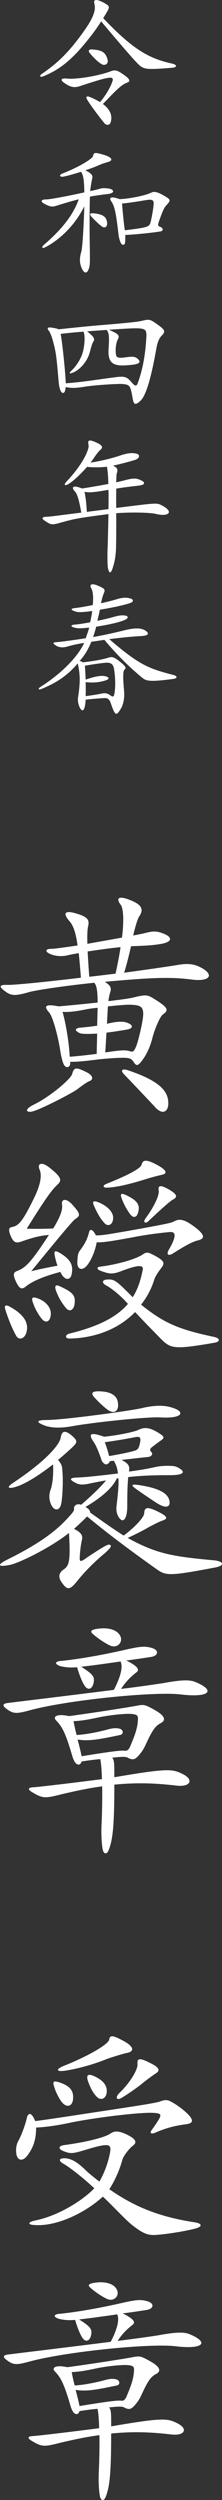
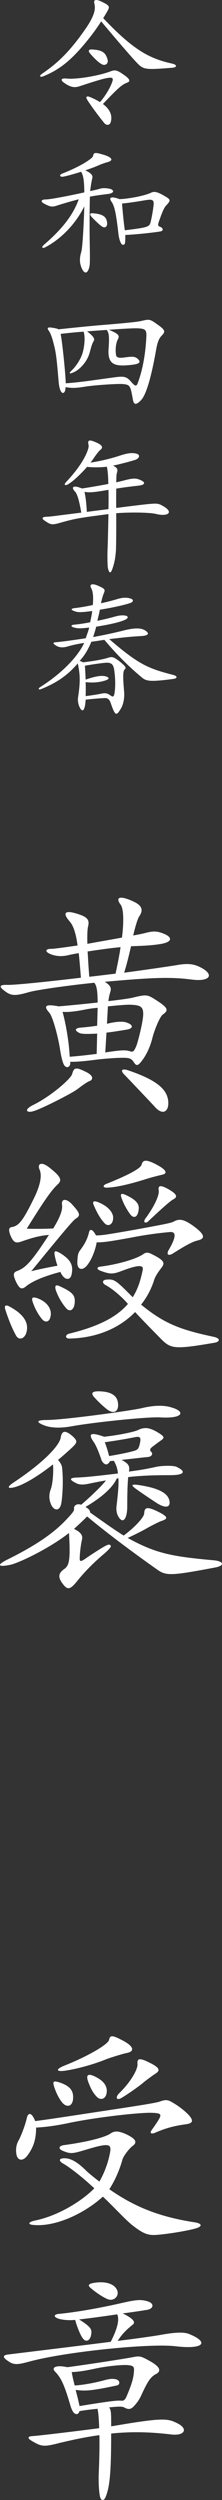
<svg xmlns="http://www.w3.org/2000/svg" viewBox="56.194 55.91 28.835 324.687">
  <rect x="56.194" y="55.91" width="28.835" height="324.687" fill="#333333" stroke="none" />
  <g>
    <g transform="matrix(1, 0, 0, 1, -406.468, -77.111)">
      <path fill="#FFFFFF" d="M487.653,260.249c-2.853-0.372-5.179-0.278-11.38,0.279c0.775,0.496,0.899,0.837,0.683,1.427 c-0.062,0.217-0.155,0.558-0.217,1.085c1.644-0.187,2.945-0.372,3.349-0.496c1.55-0.372,1.736-0.341,2.666,0.248 c1.892,1.178,1.799,1.457,1.023,2.015c-0.403,0.342-1.085,2.078-1.303,2.946c-0.217,0.899-0.65,2.077-1.363,3.007 c-0.527,0.714-0.744,0.744-1.086,0.187c-0.372-0.558-0.682-0.589-2.264-0.527c-0.526,0.031-1.891,0.124-2.542,0.218 c-1.209,0.154-2.542,0.31-3.441,0.278c0.093,0.559-0.341,0.962-0.744,0.496c-0.218-0.278-0.435-1.209-0.559-2.015 c-0.217-1.488-0.899-4.217-1.396-4.838c-0.806-0.898-0.526-1.178,1.21-0.837c1.457-0.124,3.317-0.31,5.054-0.496 c0-1.519-0.124-2.201-0.434-2.573c-3.628,0.372-7.689,0.961-8.559,1.24c-1.829,0.527-2.294,0.434-3.1-0.186 c-0.807-0.59-0.59-0.807,0.341-0.775c0.93,0.031,5.146-0.403,9.581-0.931c-0.094-1.209-0.187-2.294-0.279-3.193 c-0.59,0.093-0.868,0.155-1.179,0.217c-0.774,0.218-1.612,0.248-2.418-0.062c-0.899-0.342-0.744-0.744,0.093-0.713 c0.279,0,1.644-0.187,3.349-0.435c-0.217-1.612-0.558-2.636-1.085-3.193c-0.838-0.992-0.59-1.396,0.806-0.992 c1.675,0.465,1.829,0.899,1.644,1.705c-0.093,0.372-0.124,1.179-0.093,2.264c1.519-0.279,3.132-0.559,4.495-0.807 c0.279-2.201,0.187-3.782-0.154-4.247c-0.683-0.899-0.311-1.303,1.457-0.527c1.457,0.62,1.457,1.271,0.899,2.077 c-0.187,0.31-0.496,1.333-0.744,2.419c0.713-0.125,1.116-0.218,1.396-0.279c1.178-0.311,1.611-0.311,2.449,0 c1.333,0.496,1.271,1.146-0.342,1.395c-0.992,0.155-1.829,0.218-3.782,0.279c-0.248,1.055-0.527,2.264-0.899,3.441 c3.225-0.434,5.892-0.837,6.697-0.961c1.612-0.31,2.388-0.154,3.193,0.248C490.567,259.597,489.947,260.528,487.653,260.249z M472.708,274.48c-0.806,0.59-4.589,2.512-5.612,2.822c-0.992,0.341-1.395-0.155-0.123-0.775c2.325-1.147,4.867-3.38,5.054-4 c0.248-0.898,0.465-0.961,1.892-0.248c0.961,0.496,0.806,0.992,0.371,1.147C474.011,273.519,473.391,273.954,472.708,274.48z M473.763,264.125c-1.085,0.217-2.108,0.372-2.977,0.311c0.372,1.302,0.837,3.813,0.93,5.828c1.24-0.093,2.543-0.248,3.504-0.371 l0.062-2.636c-1.178,0.062-2.015,0.062-2.263-0.063c-0.744-0.341-0.62-0.651,0.124-0.713c0.775-0.062,1.52-0.155,2.139-0.248 l0.063-2.325C474.631,263.969,474.041,264.062,473.763,264.125z M474.041,256.59c0.063,1.022,0.125,2.201,0.218,3.286 c1.178-0.124,2.325-0.279,3.41-0.402c0.218-0.992,0.496-2.326,0.651-3.442C477.204,256.125,475.468,256.373,474.041,256.59z M479.468,263.504c-0.496,0-1.644,0.093-2.791,0.217l-0.124,2.264c1.086-0.279,1.984-0.341,2.48-0.187 c0.992,0.311,0.961,0.775,0.155,0.931c-0.931,0.155-1.892,0.31-2.697,0.403l-0.155,2.573c2.047-0.31,2.636-0.341,3.193-0.155 c0.403,0.124,0.527,0.063,0.838-0.682c0.217-0.527,0.898-3.225,0.898-4.155C481.266,263.752,480.894,263.536,479.468,263.504z M482.723,276.712c-0.248-0.278-3.069-3.255-3.906-4.123c-0.559-0.559-0.311-0.838,0.496-0.559 c3.752,1.271,5.178,2.512,5.209,4.217C484.553,277.426,483.746,277.922,482.723,276.712z" />
      <path fill="#FFFFFF" d="M464.74,306.458c-0.373-0.651-0.899-1.829-1.365-3.287c-0.186-0.558-0.03-0.744,0.466-0.496 c1.984,1.055,2.573,2.202,2.263,3.349C465.887,306.891,465.111,307.17,464.74,306.458z M469.763,296.04 c-0.093-0.559,0.031-0.651,0.651-0.311c1.55,0.931,1.768,1.706,1.55,2.791c-0.155,0.837-0.961,0.837-1.457-0.311 c-2.046,0.527-3.565,1.179-4.372,1.799c-0.62,0.526-0.898,0.496-1.395-0.527c-0.435-0.961-0.342-1.209,0.154-1.396 c1.055-0.402,1.768-1.054,4.124-4.682c-1.147,0.093-2.108,0.341-3.597,0.868c-0.713,0.248-1.023,0.124-1.426-0.868 c-0.248-0.682-0.187-0.961,0.217-1.023c0.898-0.154,1.426-0.806,2.853-3.721c0.806-1.643,1.085-2.914,0.744-3.721 c-0.341-0.744,0.186-1.146,1.271-0.279c1.613,1.271,1.644,1.675,1.023,2.232c-0.775,0.744-1.581,1.861-3.969,5.705 c0.992,0.031,2.326,0.031,3.441-0.03c0.931-1.52,1.24-2.45,1.147-3.069c-0.124-0.744,0.466-0.899,1.21-0.155 c1.209,1.302,1.209,1.55,0.526,1.984c-0.248,0.155-1.085,1.085-5.735,6.79c0.992-0.248,2.046-0.465,3.41-0.713 C469.979,297,469.855,296.504,469.763,296.04z M468.182,304.411c-0.559-0.651-0.992-1.457-1.271-2.294 c-0.186-0.559-0.031-0.683,0.496-0.527c1.364,0.434,2.077,1.488,1.799,2.48C469.08,304.659,468.615,304.845,468.182,304.411z M471.251,302.922c-0.496-0.589-1.023-1.396-1.364-2.418c-0.124-0.527,0.031-0.651,0.465-0.466c1.799,0.807,2.078,1.24,2.016,2.14 C472.305,303.14,471.747,303.481,471.251,302.922z M481.204,297.931c0.093-0.527-0.248-0.807-2.821,0.186 c-1.086,0.403-1.458,0.403-2.76-0.093c-0.403-0.187-0.403-0.435,0.031-0.496c2.015-0.248,4.495-0.899,5.55-1.581 c0.372-0.279,0.62-0.342,1.209-0.031c1.675,0.837,1.675,1.146,1.209,1.768c-0.589,0.774-0.837,1.209-0.961,1.643 c-0.372,1.147-0.931,2.201-1.675,3.132c2.977,2.419,4.931,3.225,9.457,4.186c0.868,0.187,0.838,0.651,0,0.775 c-5.271,0.899-5.611,0.775-6.977-0.62c-1.643-1.674-2.573-2.636-3.255-3.38c-2.047,2.108-5.023,3.38-8.558,3.442 c-0.559,0-0.559-0.527,0.062-0.651c3.628-0.899,6.046-2.077,7.565-3.845c-0.65-0.775-1.922-1.923-2.853-2.419 c-0.589-0.31-0.465-0.713,0.093-0.744c0.992-0.062,1.147,0.031,3.38,2.295C480.553,300.473,480.925,299.326,481.204,297.931z M480.212,292.722c4.217-0.775,4.65-0.869,5.022-1.055c0.713-0.403,1.334-0.311,2.604,0.62c1.551,1.147,1.427,1.612,0.527,1.829 c-0.651,0.155-1.396,0.527-3.163,1.644c-0.682,0.465-0.992,0.187-0.589-0.465c1.147-1.984,0.744-2.325,0.093-2.264 c-1.736,0.155-3.596,0.435-4.961,0.713c-2.573,0.466-3.689,0.651-4.526,0.62c-0.217,1.24-0.744,2.356-1.209,2.945 c-0.62,0.807-1.333,0.621-1.303-0.341c0.031-0.992,0.124-1.271,0.372-1.581c0.496-0.682,0.899-1.303,1.147-2.325 c0.093-0.435,0.435-0.496,0.899,0.403C475.902,293.466,476.336,293.404,480.212,292.722z M476.273,291.916 c-0.434-0.465-0.898-1.116-1.426-2.356c-0.217-0.496-0.031-0.62,0.496-0.435c1.364,0.527,2.016,1.365,2.016,2.047 C477.359,292.04,476.739,292.38,476.273,291.916z M481.73,286.118c-2.449,0.774-4.092,1.116-5.209,1.147 c-0.526,0-0.526-0.311-0.03-0.496c3.255-1.303,4.465-2.078,4.558-2.48c0.155-0.59,0.496-0.714,1.612-0.187 c1.768,0.868,1.768,1.333,1.054,1.488C483.281,285.683,482.32,285.931,481.73,286.118z M479.561,290.707 c-0.62-0.868-0.93-1.582-1.116-2.108c-0.187-0.527-0.031-0.62,0.435-0.435c1.302,0.59,1.891,1.116,1.798,1.923 C480.553,291.203,479.994,291.295,479.561,290.707z M481.917,291.636c-0.372,0.342-0.683,0.124-0.403-0.31 c1.303-1.768,1.83-3.101,1.768-3.659c-0.124-0.682,0.186-0.775,1.116-0.279c1.302,0.714,1.364,1.086,0.775,1.396 C484.925,288.908,484.273,289.404,481.917,291.636z" />
      <path fill="#FFFFFF" d="M482.971,336.79c-2.852-2.016-6.201-4.496-8.991-6.821c-0.527,0.527-1.116,1.085-1.705,1.612 c0.93,0.465,1.178,0.868,1.022,1.457c-0.093,0.403-0.217,1.116-0.278,2.171c-0.031,0.589,0.03,0.713,0.682,0.279 c0.559-0.403,1.581-1.055,2.077-1.365c0.869-0.526,1.086-0.589,1.24-0.402c0.125,0.124,0,0.341-0.713,0.992 c-1.488,1.24-2.729,2.512-3.752,3.813c-0.867,1.023-1.178,0.992-1.859,0.031c-0.496-0.714-0.435-1.24,0.278-1.736 c0.651-0.466,0.868-0.992,0.651-4.713c-2.449,1.953-6.542,3.938-7.689,4.154c-1.581,0.311-1.705,0-0.279-0.713 c4-1.984,6.14-3.597,7.597-5.147c1.023-1.085,1.054-1.209,1.023-1.457c-0.031-0.465,0.465-0.682,0.93-0.496 c1.085-0.93,2.573-2.325,3.225-3.162c-0.744,0.124-1.519,0.279-2.263,0.434c-0.744,0.155-1.21,0.124-1.582-0.062 c-0.961-0.466-0.93-0.714,0.063-0.744c1.146-0.031,3.256-0.279,5.333-0.527c-0.063-0.683-0.248-1.147-0.527-1.644 c-0.187,0-0.341,0-0.527,0.063c-0.093,0.248-0.341,0.402-0.465,0.402c-0.217,0-0.527-0.278-0.62-0.589 c-0.341-1.022-0.744-1.984-1.055-2.388c-0.682-1.022-0.371-1.24,1.396-0.619c1.86-0.187,4-0.651,4.403-0.869 c0.837-0.402,1.488-0.341,2.573,0.311c0.931,0.559,0.899,0.713,0.341,1.085c-0.217,0.155-0.682,0.496-1.116,0.837 c-0.278,0.218-0.278,0.435-0.062,0.621c0.186,0.154,0.154,0.589-0.465,0.65c-1.023,0.094-2.202,0.248-3.411,0.372 c0.961,0.496,1.085,0.837,0.961,1.52c1.396-0.187,2.171-0.31,3.565-0.62c0.683-0.155,2.232-0.186,2.605,0 c1.209,0.559,1.209,1.085-0.838,1.085c-2.232,0-3.813,0.063-5.426,0.248c-0.093,0.962-0.124,2.264-0.124,3.845 c0,1.023-0.248,1.768-0.62,1.768c-0.279,0-0.899-0.713-0.775-1.799c0.187-1.643,0.311-2.79,0.248-3.658l-0.217,0.031 c-0.62,1.395-2.449,2.76-4.062,3.689c0.465,0.279,0.62,0.496,0.589,0.713c1.736,1.24,3.132,2.232,4.372,3.008 c1.705-1.271,2.636-2.449,2.666-2.853c0.031-0.806,0.341-0.931,1.612-0.341c1.551,0.744,1.488,0.992,0.713,1.271 c-0.341,0.093-1.395,0.65-1.798,0.867c-0.558,0.342-1.736,0.931-2.667,1.365c3.752,2.077,5.86,2.418,11.287,2.914 c1.146,0.124,1.395,0.682,0.03,0.93C484.677,337.72,484.211,337.689,482.971,336.79z M471.934,321.101 c-0.466,0.434-1.303,1.178-1.736,1.519c0.402,0.466,0.496,0.775,0.526,0.992c0.063,0.559,0.093,1.179,0.093,1.892 c0,0.868-0.093,2.512-0.248,2.977c-0.248,0.807-0.898,0.744-1.271-0.063c-0.279-0.65-0.311-1.302-0.031-2.015 c0.217-0.589,0.372-2.077,0.279-3.194c-1.458,1.147-3.411,2.48-4.837,2.915c-0.931,0.279-1.303,0.124-0.342-0.527 c4.217-2.79,6.016-4.93,6.171-5.829c0.155-0.992,0.62-1.023,1.519-0.248C472.771,320.17,472.739,320.357,471.934,321.101z M483.467,317.101c-1.891-0.094-9.146,0.713-11.44,1.146c-1.706,0.311-2.884,0.187-3.659-0.123 c-1.085-0.435-0.93-0.683,0.342-0.683c2.17,0,10.541-1.147,12.277-1.52c1.644-0.403,2.977-0.434,4-0.093 C486.723,316.326,486.537,317.287,483.467,317.101z M476.553,316.046c-0.402-0.31-1.085-0.93-1.55-1.457 c-0.559-0.559-0.527-0.93,0.682-0.868c1.551,0.062,2.202,0.651,2.295,1.488C478.135,316.263,477.514,316.791,476.553,316.046z M480.181,319.674c-1.24,0.248-2.573,0.465-3.907,0.651c0.218,0.589,0.403,1.146,0.559,1.798c1.488-0.248,2.512-0.465,3.162-0.651 c0.527-0.123,0.683-0.31,0.807-0.867C481.049,319.643,480.832,319.55,480.181,319.674z M483.033,328.232 c-1.178-0.775-2.047-1.364-2.729-1.86c-0.651-0.465-0.589-0.62,0.311-0.496c2.294,0.341,3.658,0.899,3.999,1.86 C484.925,328.728,484.305,329.039,483.033,328.232z" />
-       <path fill="#FFFFFF" d="M486.103,353.08c-3.473-0.403-14.79,0.744-19.626,2.077c-1.706,0.465-2.109,0.435-2.946-0.187 c-0.558-0.402-0.589-0.682,0.124-0.774c1.488-0.187,8.434-1.023,13.798-1.706c0.961-1.859,1.179-3.069,0.868-3.689 c-1.892,0.279-3.938,0.559-5.116,0.683c1.581,0.992,1.706,1.333,1.644,1.892c-0.093,0.898-0.651,1.271-1.116,0.682 c-0.31-0.372-0.775-1.488-1.054-2.512c-0.838,0.094-1.613,0-2.109-0.124c-0.806-0.217-0.837-0.62-0.062-0.682 c1.953-0.187,5.054-0.683,8.558-1.488c2.016-0.466,2.543-0.435,3.38-0.187c0.93,0.311,0.744,1.023-0.187,1.147 c-0.558,0.093-1.798,0.279-3.193,0.465c1.52,0.744,1.736,1.21,1.333,1.52c-0.868,0.683-1.457,1.302-2.015,2.171 c2.542-0.311,4.619-0.621,5.426-0.744c2.325-0.435,3.41-0.466,4.154-0.187C490.723,352.552,489.979,353.544,486.103,353.08z M485.576,364.923c-2.854-0.341-5.303-0.402-8.063-0.124c0,5.427-0.217,7.163-0.713,8.434c-0.248,0.714-0.682,0.62-0.806-0.062 c-0.124-0.62-0.187-1.86-0.155-2.853c0.093-2.171,0.124-3.907,0.093-5.302c-1.612,0.217-3.286,0.558-5.239,1.022 c-2.171,0.559-2.48,0.559-3.783-0.217c-0.713-0.403-0.62-0.651,0.093-0.683c0.714-0.03,6.294-0.713,8.899-1.054 c-0.031-1.147-0.094-1.984-0.218-2.604c-0.682,0.063-1.488,0.155-2.418,0.311c-0.093,0.278-0.248,0.402-0.372,0.402 c-0.342,0-0.62-0.31-0.899-1.302c-0.837-2.884-1.302-3.659-2.016-4.403c-0.558-0.558,0.155-0.93,1.644-0.589 c2.356-0.31,7.627-1.116,8.867-1.364c0.869-0.155,0.992-0.155,2.357,0.62c1.333,0.775,1.333,1.302,0.713,1.644 c-0.744,0.372-1.147,0.992-1.984,2.821c-0.311,0.683-0.62,1.085-0.992,1.488c-0.403,0.435-0.713,0.527-1.334,0.187 c-0.217-0.125-0.589-0.155-2.015,0c0.278,0.341,0.278,0.806,0.278,2.542c6.884-1.179,7.535-1.085,8.837-0.435 C487.901,364.148,487.405,365.14,485.576,364.923z M479.809,355.622c-0.807-0.093-3.101,0.155-4.589,0.496 c-1.333,0.279-2.14,0.403-3.008,0.435c0.093,0.496,0.218,1.116,0.403,1.798c1.085-0.062,2.48-0.31,3.906-0.682 c0.744-0.218,1.179-0.248,1.613-0.155c0.589,0.124,0.619,0.744,0.123,0.837c-2.945,0.62-4.123,0.807-5.519,0.589 c0.187,0.683,0.372,1.427,0.527,2.171c4.372-0.713,5.178-0.775,5.674-0.713c0.279,0.03,0.465-0.218,0.589-0.466 c0.744-1.736,1.023-2.604,1.055-3.721C480.584,355.808,480.397,355.684,479.809,355.622z M477.018,346.754 c-0.465-0.187-1.488-0.807-2.325-1.551c-0.31-0.278-0.248-0.496,0.466-0.62c1.611-0.279,2.883,0.124,3.193,1.086 C478.568,346.414,477.824,347.095,477.018,346.754z" />
      <path fill="#FFFFFF" d="M486.941,408.884c-1.56,0.21-2.67,0.479-4.17,1.14c-0.51,0.18-0.689,0.03-0.39-0.391 c0.39-0.539,0.9-1.289,1.021-1.56c0.209-0.479,0.119-0.63-1.11-0.66c-1.5-0.029-6.6,0.51-10.38,1.26 c-1.77,0.391-3.299,0.601-4.56,0.66c0,1.681-0.42,2.7-1.2,3.72c-0.51,0.63-1.17,0.63-1.35-0.21c-0.12-0.63-0.029-1.29,0.24-1.77 c0.33-0.57,0.9-2.04,1.109-3c0.15-0.66,0.6-0.81,1.08,0.42c1.2-0.149,3.03-0.42,8.311-1.229c6.389-0.96,7.499-1.17,7.919-1.32 c0.72-0.27,1.021-0.21,1.53,0.09c0.99,0.54,2.039,1.44,2.369,1.89C487.781,408.494,487.632,408.764,486.941,408.884z M483.223,423.254c-1.261,0.119-1.86-0.031-3.511-1.351c-0.93-0.779-2.43-2.43-3.689-3.6c-2.19,2.01-5.88,3.9-8.88,3.69 c-0.9-0.03-0.93-0.391,0.15-0.601c3.119-0.66,6.18-2.67,7.619-4.17c-1.5-1.409-3.27-2.79-4.05-3.21 c-0.569-0.33-0.63-0.72,0.271-0.689c0.81,0.03,1.68,0.57,2.729,1.62c0.3,0.3,1.08,0.93,1.71,1.409 c0.63-1.079,1.141-2.459,1.38-3.749c0.21-1.17-0.09-1.32-3.239-0.36c-1.681,0.51-1.92,0.51-2.881,0.12 c-0.689-0.3-0.51-0.66,0.15-0.75c2.91-0.39,5.279-0.99,6.029-1.5c0.541-0.39,1.08-0.33,1.98,0.06c1.41,0.66,1.529,1.11,0.84,1.59 c-0.51,0.421-1.17,1.351-1.26,1.71c-0.45,1.62-1.109,2.94-1.71,3.87c3.06,2.13,6.18,3.54,11.04,4.29 c1.02,0.15,1.109,0.541,0.149,0.81C486.972,422.744,484.632,423.133,483.223,423.254z M470.893,406.244 c-0.33-0.3-0.87-1.17-1.2-2.22c-0.21-0.66-0.09-0.78,0.54-0.6c1.38,0.42,1.859,0.989,1.92,1.77 C472.242,406.514,471.492,406.784,470.893,406.244z M476.473,400.455c-1.83,0.75-4.08,1.319-5.4,1.499 c-1.109,0.15-1.229-0.18-0.06-0.659c3.09-1.23,5.7-2.76,5.819-3.36c0.12-0.6,0.391-0.63,1.65,0.03c1.709,0.87,1.619,1.5,0.66,1.68 C478.752,399.705,476.922,400.274,476.473,400.455z M475.272,405.374c-0.45-0.449-0.75-0.93-1.14-1.949 c-0.33-0.9-0.061-1.11,0.66-0.811c1.109,0.48,1.77,1.141,1.739,2.01C476.502,405.614,475.752,405.854,475.272,405.374z M481.182,403.574c-0.539,0.45-1.979,1.471-2.76,1.92c-0.6,0.36-0.869-0.06-0.209-0.689c1.499-1.47,2.369-3.09,2.309-3.72 c-0.06-0.69,0.181-0.87,1.5-0.21c1.5,0.72,1.44,1.079,0.811,1.47C482.592,402.494,481.602,403.214,481.182,403.574z" />
      <path fill="#FFFFFF" d="M485.412,437.73c-3.359-0.389-14.31,0.721-18.989,2.01c-1.649,0.451-2.04,0.42-2.851-0.18 c-0.539-0.391-0.569-0.66,0.121-0.75c1.439-0.18,8.159-0.99,13.349-1.65c0.931-1.799,1.14-2.969,0.841-3.568 c-1.83,0.27-3.811,0.539-4.95,0.66c1.53,0.959,1.649,1.289,1.59,1.828c-0.091,0.871-0.63,1.23-1.08,0.66 c-0.3-0.359-0.75-1.439-1.021-2.43c-0.81,0.09-1.56,0-2.039-0.119c-0.78-0.211-0.811-0.6-0.061-0.66 c1.891-0.18,4.891-0.66,8.279-1.439c1.951-0.451,2.461-0.42,3.271-0.18c0.899,0.299,0.72,0.988-0.181,1.109 c-0.539,0.09-1.739,0.27-3.09,0.449c1.471,0.721,1.681,1.17,1.291,1.471c-0.84,0.66-1.41,1.26-1.95,2.1 c2.46-0.301,4.47-0.6,5.249-0.721c2.25-0.42,3.301-0.449,4.021-0.18C489.882,437.221,489.162,438.182,485.412,437.73z M484.902,449.191c-2.76-0.33-5.131-0.391-7.801-0.121c0,5.25-0.209,6.93-0.689,8.16c-0.24,0.689-0.66,0.6-0.779-0.061 c-0.121-0.6-0.181-1.799-0.15-2.76c0.09-2.1,0.12-3.779,0.09-5.129c-1.561,0.209-3.18,0.539-5.07,0.988 c-2.1,0.541-2.399,0.541-3.659-0.209c-0.69-0.391-0.601-0.631,0.09-0.66s6.09-0.689,8.61-1.02c-0.031-1.109-0.091-1.92-0.211-2.52 c-0.66,0.059-1.439,0.148-2.34,0.299c-0.09,0.27-0.24,0.391-0.359,0.391c-0.33,0-0.601-0.301-0.87-1.26 c-0.81-2.791-1.261-3.541-1.95-4.26c-0.54-0.541,0.15-0.9,1.59-0.57c2.28-0.301,7.38-1.08,8.58-1.32 c0.84-0.15,0.959-0.15,2.279,0.6c1.29,0.75,1.29,1.26,0.69,1.59c-0.72,0.361-1.11,0.961-1.92,2.73 c-0.3,0.66-0.601,1.051-0.96,1.439c-0.391,0.42-0.689,0.51-1.29,0.18c-0.21-0.119-0.569-0.148-1.95,0 c0.27,0.33,0.27,0.781,0.27,2.461c6.66-1.141,7.291-1.051,8.551-0.42C487.152,448.441,486.672,449.4,484.902,449.191z M479.322,440.191c-0.78-0.09-3,0.15-4.439,0.479c-1.291,0.271-2.07,0.391-2.91,0.42c0.09,0.48,0.21,1.08,0.39,1.74 c1.05-0.059,2.399-0.299,3.78-0.66c0.72-0.209,1.14-0.238,1.56-0.148c0.569,0.119,0.601,0.719,0.12,0.809 c-2.85,0.602-3.99,0.781-5.34,0.57c0.18,0.66,0.359,1.381,0.51,2.1c4.23-0.689,5.01-0.75,5.49-0.689 c0.27,0.029,0.449-0.209,0.57-0.449c0.719-1.68,0.989-2.521,1.02-3.6C480.072,440.371,479.893,440.25,479.322,440.191z M476.622,431.611c-0.45-0.18-1.44-0.779-2.249-1.5c-0.301-0.27-0.24-0.48,0.449-0.6c1.561-0.27,2.79,0.119,3.09,1.049 C478.122,431.281,477.402,431.941,476.622,431.611z" />
    </g>
    <g transform="matrix(1, 0, 0, 1, -406.468, -77.111)">
      <path fill="#FFFFFF" d="M480.588,141.324c-0.741-0.741-2.813-3.172-4.787-5.528c-0.381,0.608-0.836,1.254-1.273,1.824 c-2.336,3.021-3.989,4.407-6.27,5.319c-0.418,0.171-0.531-0.076-0.133-0.342c1.977-1.349,3.591-2.831,5.737-5.965 c1.14-1.691,1.216-2.508,1.063-3.116c-0.133-0.494,0.076-0.722,1.121-0.19c0.855,0.437,0.874,0.57,0.59,1.102 c-0.134,0.228-0.324,0.57-0.57,0.95c3.989,4.217,6.061,5.262,8.967,5.908c0.607,0.133,0.684,0.475,0.019,0.532 C481.613,142.103,481.328,142.045,480.588,141.324z M476.028,146.529c0.931,0.684,1.272,1.52,1.007,2.375 c-0.133,0.418-0.57,0.418-0.816,0.114c-0.685-0.836-1.748-2.261-2.242-3.059c-0.209-0.361-0.057-0.494,0.304-0.361 c0.437,0.171,0.836,0.361,1.368,0.684c0.646-0.722,1.367-1.899,1.615-2.697c0.113-0.323,0.037-0.494-0.324-0.475 c-0.512,0.038-1.158,0.19-3.913,1.102c-0.626,0.209-1.159,0.209-2.089-0.475c-0.438-0.323-0.361-0.589,0.379-0.513 c1.197,0.133,4.123-0.323,5.795-0.969c0.455-0.171,0.76-0.114,1.405,0.323c1.179,0.779,1.083,1.026,0.608,1.197 C478.517,144.021,478.117,144.325,476.028,146.529z M475.914,141.381c-0.38-0.19-0.949-0.703-1.558-1.425 c-0.267-0.304-0.19-0.532,0.228-0.513c1.35,0.076,1.768,0.38,2.033,1.254C476.807,141.286,476.332,141.59,475.914,141.381z" />
      <path fill="#FFFFFF" d="M476.655,158.218c-0.931,0.114-1.634,0.209-2.317,0.342c-0.039,1.197-0.058,4.256-0.02,6.042 c0.038,2.526,0.038,2.869-0.113,3.305c-0.229,0.665-0.59,0.703-0.932-0.057c-0.304-0.722-0.285-1.33-0.057-2.109 c0.152-0.456,0.322-3.287,0.398-5.927c-1.215,2.489-3.248,4.37-5.034,5.3c-0.418,0.228-0.608,0.057-0.209-0.304 c2.679-2.299,3.895-4.161,4.521-5.908c-0.817,0.209-1.956,0.532-2.944,0.855c-0.532,0.171-0.816,0.095-1.482-0.247 c-0.569-0.285-0.531-0.589,0.19-0.589c0.551,0,3.077-0.494,4.958-0.912c-0.019-1.615-0.133-2.223-0.418-2.679 c-0.854,0.266-1.69,0.513-2.279,0.627c-0.494,0.095-0.627-0.209-0.152-0.399c2.527-0.988,3.914-1.995,3.971-2.242 c0.113-0.494,0.189-0.551,1.406-0.19c1.272,0.399,1.158,0.779,0.494,0.95c-0.229,0.057-0.894,0.285-1.084,0.38 c-0.513,0.228-1.12,0.456-1.805,0.684c0.95,0.475,0.988,0.741,0.875,1.14c-0.076,0.304-0.19,1.007-0.248,1.558 c0.646-0.133,1.159-0.266,1.33-0.323c0.323-0.114,1.234-0.038,1.463,0.114C477.548,157.876,477.32,158.142,476.655,158.218z M475.876,162.416c-0.342-0.247-0.778-0.665-1.272-1.178c-0.342-0.38-0.342-0.57,0.229-0.513c1.196,0.114,1.633,0.456,1.729,1.14 C476.655,162.492,476.275,162.72,475.876,162.416z M483.418,161.466c-0.304,0.798-0.285,0.893,0.038,1.007 c0.456,0.19,0.437,0.551,0.019,0.608c-1.045,0.171-3.21,0.399-4.54,0.456c0.019,1.216-0.057,1.273-0.323,1.273 c-0.246,0-0.494-0.722-0.569-1.444c-0.304-2.622-0.494-3.609-0.931-4.198c-0.285-0.418-0.152-0.741,1.082-0.285 c1.045-0.019,3.211-0.418,4.047-0.817c0.438-0.209,0.779-0.19,1.843,0.437c0.778,0.456,0.76,0.551,0.171,1.197 C484.025,159.928,483.798,160.384,483.418,161.466z M481.709,158.997c-1.806,0.304-2.584,0.399-3.192,0.456 c0.058,0.893,0.228,2.66,0.361,3.477c3.077-0.38,3.191-0.437,3.362-1.121c0.171-0.722,0.322-1.615,0.38-2.26 C482.658,159.016,482.449,158.883,481.709,158.997z" />
      <path fill="#FFFFFF" d="M482.962,178.318c-0.741,4.236-1.425,6.155-2.032,6.725c-0.646,0.646-0.893,0.513-1.008-0.133 c-0.322-1.824-0.36-1.918-1.311-2.014c-0.569-0.057-3.646,0.133-4.9,0.342c-1.197,0.19-1.729,0.209-2.527,0.057 c-0.037,0.627-0.209,0.76-0.342,0.76c-0.209,0-0.475-0.361-0.57-1.539c-0.285-3.4-0.36-3.799-0.702-5.091 c-0.134-0.551-0.361-1.159-0.552-1.425c-0.322-0.418-0.133-0.513,0.418-0.418c0.457,0.076,0.685,0.114,0.817,0.209 c1.956-0.209,4.18-0.437,5.832-0.57c2.793-0.228,4.464-0.399,4.921-0.513c1.025-0.247,1.121-0.247,1.975,0.361 c1.179,0.817,1.197,1.007,0.685,1.539C483.342,176.932,483.133,177.387,482.962,178.318z M480.492,175.659 c-0.455-0.019-1.938,0.057-3.686,0.19c1.35,0.57,1.406,0.779,1.159,1.254c-0.267,0.494-0.342,1.406-0.228,2.033 c0.057,0.323,0.36,0.418,1.14,0.304c0.987-0.133,1.292-0.133,1.634,0.152c0.418,0.361,0.455,0.665-0.627,0.798 c-2.242,0.266-3.287,0.095-3.115-2.128c0.095-1.368,0.076-2.014-0.248-2.394c-0.816,0.057-1.709,0.114-2.545,0.19 c0.949,0.722,0.988,1.007,0.855,1.254c-0.229,0.399-0.285,0.627-0.514,1.481c-0.322,1.197-1.254,2.166-1.976,2.527 c-0.722,0.342-0.817,0.228-0.285-0.266c0.418-0.418,1.063-1.292,1.33-2.185c0.266-0.893,0.36-2.166,0.133-2.773 c-1.178,0.076-2.28,0.209-2.982,0.285c0.228,1.121,0.646,5.319,0.665,6.421c1.994-0.133,4.027-0.475,6.363-0.779 c1.254-0.171,1.559-0.095,2.186,0.646c0.475,0.551,0.646,0.551,0.816,0.076c0.57-1.558,0.969-3.458,1.102-5.908 C481.728,175.849,481.557,175.697,480.492,175.659z" />
      <path fill="#FFFFFF" d="M482.924,199.768c-0.74-0.19-3.229-0.247-5.167-0.095c0.019,2.527-0.019,4.616-0.038,4.863 c-0.076,0.988-0.189,1.539-0.418,2.242c-0.246,0.798-0.475,0.741-0.627-0.019c-0.057-0.323-0.076-1.709-0.037-2.47 c0.037-0.893,0.075-2.754,0.113-4.502c-3.933,0.513-4.332,0.589-6.174,1.102c-1.178,0.342-1.311,0.304-2.109-0.247 c-0.437-0.285-0.36-0.494,0.267-0.513c0.228,0,0.646-0.038,1.767-0.19c0.912-0.114,1.824-0.228,2.717-0.342 c-0.19-1.121-0.456-2.355-0.799-2.716c-0.551-0.57-0.322-0.931,0.894-0.418c0.894-0.133,2.223-0.361,3.419-0.589 c-0.019-1.14-0.094-1.805-0.189-2.242c-0.684,0.095-1.9,0.114-2.564,0.019c-0.816,0.912-1.71,1.786-2.375,2.204 c-0.551,0.342-0.684,0.114-0.342-0.247c2.394-2.526,3.002-4.388,2.906-4.768c-0.151-0.646,0.02-0.779,0.893-0.399 c1.008,0.418,1.008,0.741,0.57,1.063c-0.113,0.076-0.57,0.684-0.76,0.969c-0.133,0.209-0.285,0.418-0.455,0.627 c1.196-0.171,2.697-0.532,3.779-0.893c1.103-0.38,1.768-0.418,2.299-0.228c0.381,0.133,0.285,0.589-0.304,0.779 c-0.741,0.228-1.843,0.513-2.85,0.741c0.646,0.304,0.646,0.532,0.476,1.044c-0.02,0.057-0.039,0.456-0.058,1.121 c0.38-0.095,0.741-0.171,1.026-0.247c1.254-0.342,1.614-0.285,2.146-0.038c0.589,0.247,0.703,0.608-0.323,0.722 c-0.741,0.076-1.956,0.228-2.85,0.38c0,0.741-0.019,1.615,0,2.508c1.938-0.247,3.362-0.418,3.895-0.475 c1.52-0.152,1.596-0.114,2.28,0.285C485.242,199.578,484.463,200.148,482.924,199.768z M476.75,196.633 c-1.9,0.342-2.508,0.38-3.115,0.266c0.152,0.684,0.246,1.463,0.304,2.603c0.987-0.133,1.938-0.247,2.812-0.361 C476.77,198.153,476.77,197.26,476.75,196.633z" />
      <path fill="#FFFFFF" d="M481.082,221.001c-1.881-1.577-3.325-3.059-4.863-4.882c-0.627,0.095-1.217,0.19-1.691,0.247 c-0.418,0.988-0.816,1.709-1.52,2.488c0.189,0.057,0.304,0.095,0.418,0.19c1.424-0.171,2.526-0.361,3.248-0.589 c0.418-0.133,0.607-0.152,1.064,0.133c0.379,0.247,0.854,0.646,1.063,0.874s0.228,0.342,0.058,0.494 c-0.209,0.209-0.267,0.703-0.076,2.888c0.076,0.912-0.133,1.729-0.418,2.204c-0.608,1.007-0.741,0.969-1.33-0.741 c-0.152-0.437-0.38-0.646-0.76-0.627c-0.494,0.019-1.71,0.114-2.488,0.209c-0.058,1.045-0.248,1.387-0.418,1.387 c-0.248,0-0.685-0.874-0.57-1.672c0.266-1.748,0.322-2.869-0.038-4.426c-1.312,1.539-2.698,2.507-4.769,3.343 c-0.342,0.133-0.418-0.076-0.076-0.285c2.869-1.824,4.901-4.009,5.681-5.718c-0.988,0.152-1.596,0.304-1.995,0.418 c-0.589,0.19-1.178,0.266-1.729-0.114c-0.38-0.247-0.361-0.38,0.113-0.399c0.418-0.019,2.774-0.342,3.819-0.513 c0.151-0.513,0.323-0.855,0.437-1.387c-1.254,0.152-1.539,0.114-2.014-0.019c-0.398-0.114-0.38-0.323,0.096-0.361 c0.512-0.038,1.272-0.152,2.051-0.304c0.114-0.57,0.209-0.95,0.266-1.463c-1.596,0.209-1.88,0.171-2.316,0.019 c-0.514-0.19-0.457-0.342,0.057-0.399c0.551-0.057,1.443-0.209,2.336-0.399c0.096-1.064,0.02-1.786-0.209-2.185 c-0.284-0.494,0.096-0.665,0.836-0.342c0.969,0.418,1.008,0.513,0.799,1.007c-0.114,0.266-0.267,0.76-0.361,1.292 c0.779-0.171,1.5-0.361,2.014-0.513c0.779-0.247,1.292-0.266,1.843-0.095c0.38,0.114,0.36,0.418,0,0.551 c-0.532,0.209-2.204,0.608-4.009,0.893c-0.095,0.551-0.209,0.912-0.322,1.444c0.836-0.171,1.614-0.361,2.203-0.532 c0.607-0.171,0.988-0.209,1.406-0.152c0.418,0.057,0.475,0.342-0.057,0.57c-0.57,0.266-1.881,0.589-3.705,0.874 c-0.152,0.627-0.285,0.969-0.398,1.349c1.367-0.247,2.754-0.551,3.742-0.798c1.539-0.399,2.412-0.437,3.021-0.057 c0.569,0.361,0.475,0.665-0.494,0.722c-1.368,0.076-2.09,0.152-4.179,0.399c3.855,3.325,5.072,3.818,8.32,4.654 c0.57,0.152,0.551,0.437,0.037,0.513C482.088,221.609,481.651,221.476,481.082,221.001z M477.472,219.88 c-0.114-0.57-0.36-0.855-1.14-0.779c-0.531,0.038-1.824,0.228-2.641,0.38c0.038,0.627,0.076,1.235,0.096,1.805 c1.348-0.475,2.089-0.551,2.564-0.437c0.531,0.133,0.551,0.361,0.037,0.532c-0.778,0.266-1.69,0.342-2.602,0.228 c0.019,0.722,0.019,1.33,0,1.824c0.854-0.114,1.443-0.209,1.842-0.285c0.627-0.152,0.912-0.133,1.292,0.133 c0.418,0.304,0.551,0.323,0.646-0.437C477.681,221.932,477.624,220.812,477.472,219.88z" />
    </g>
  </g>
</svg>